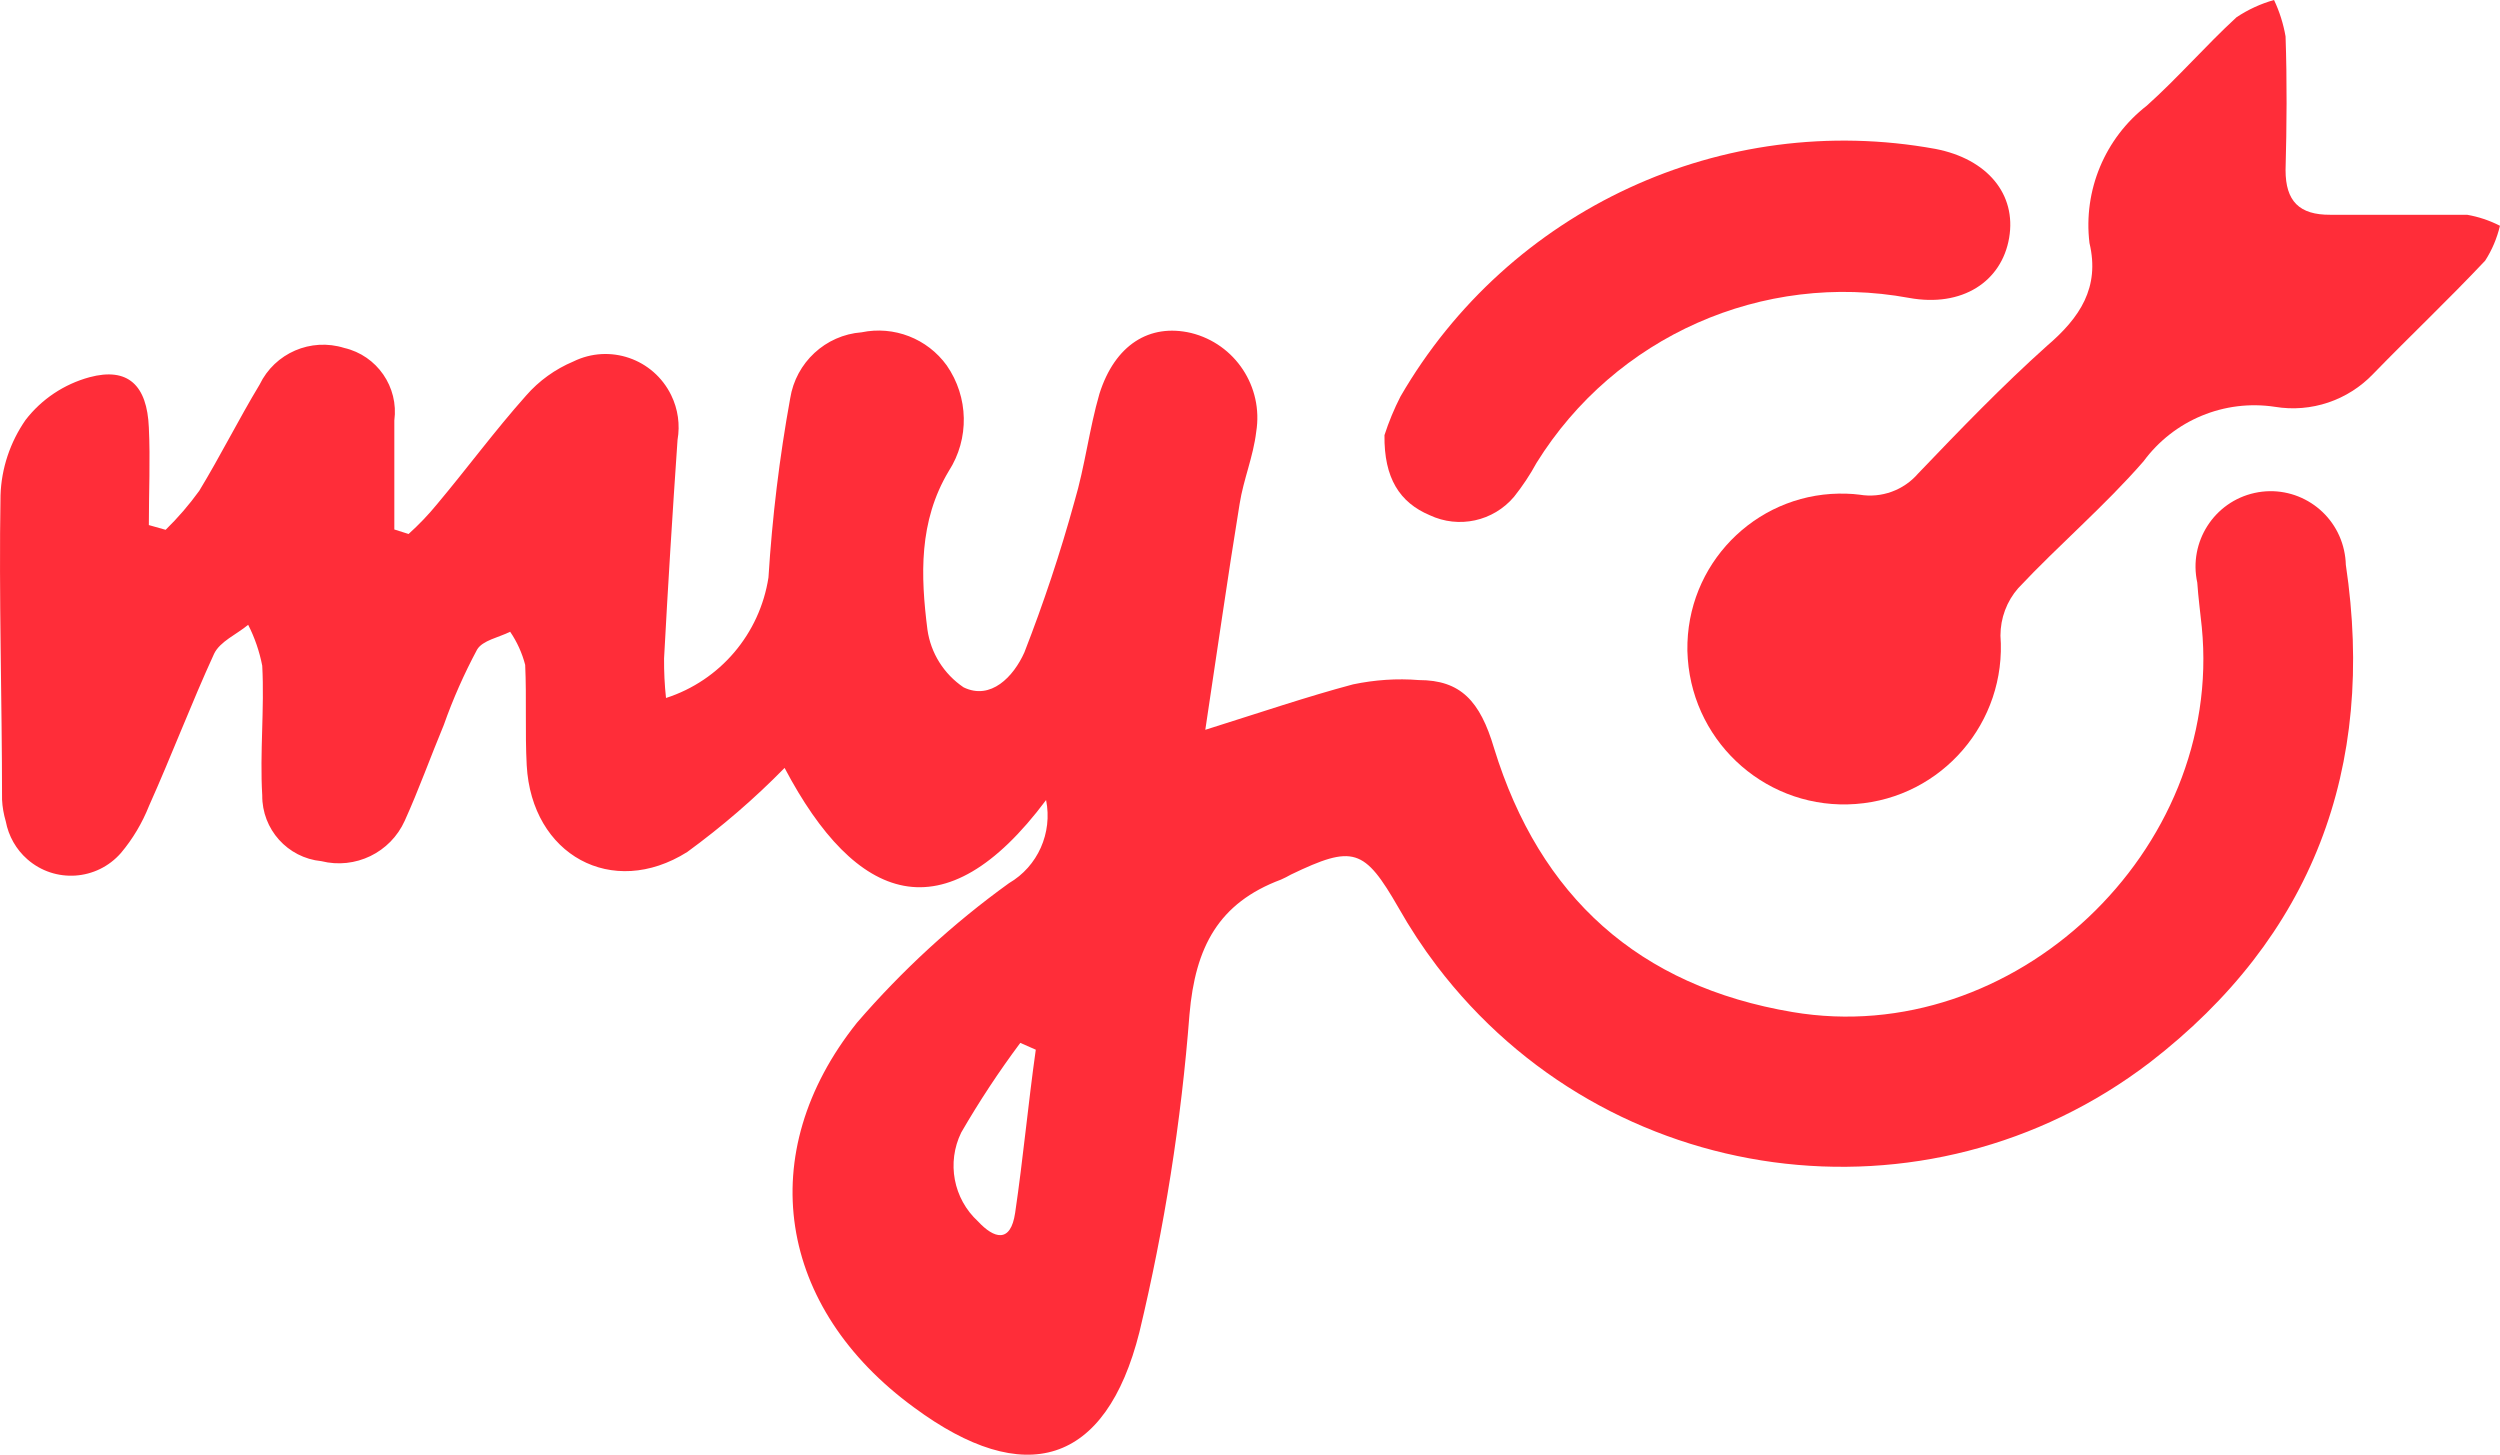
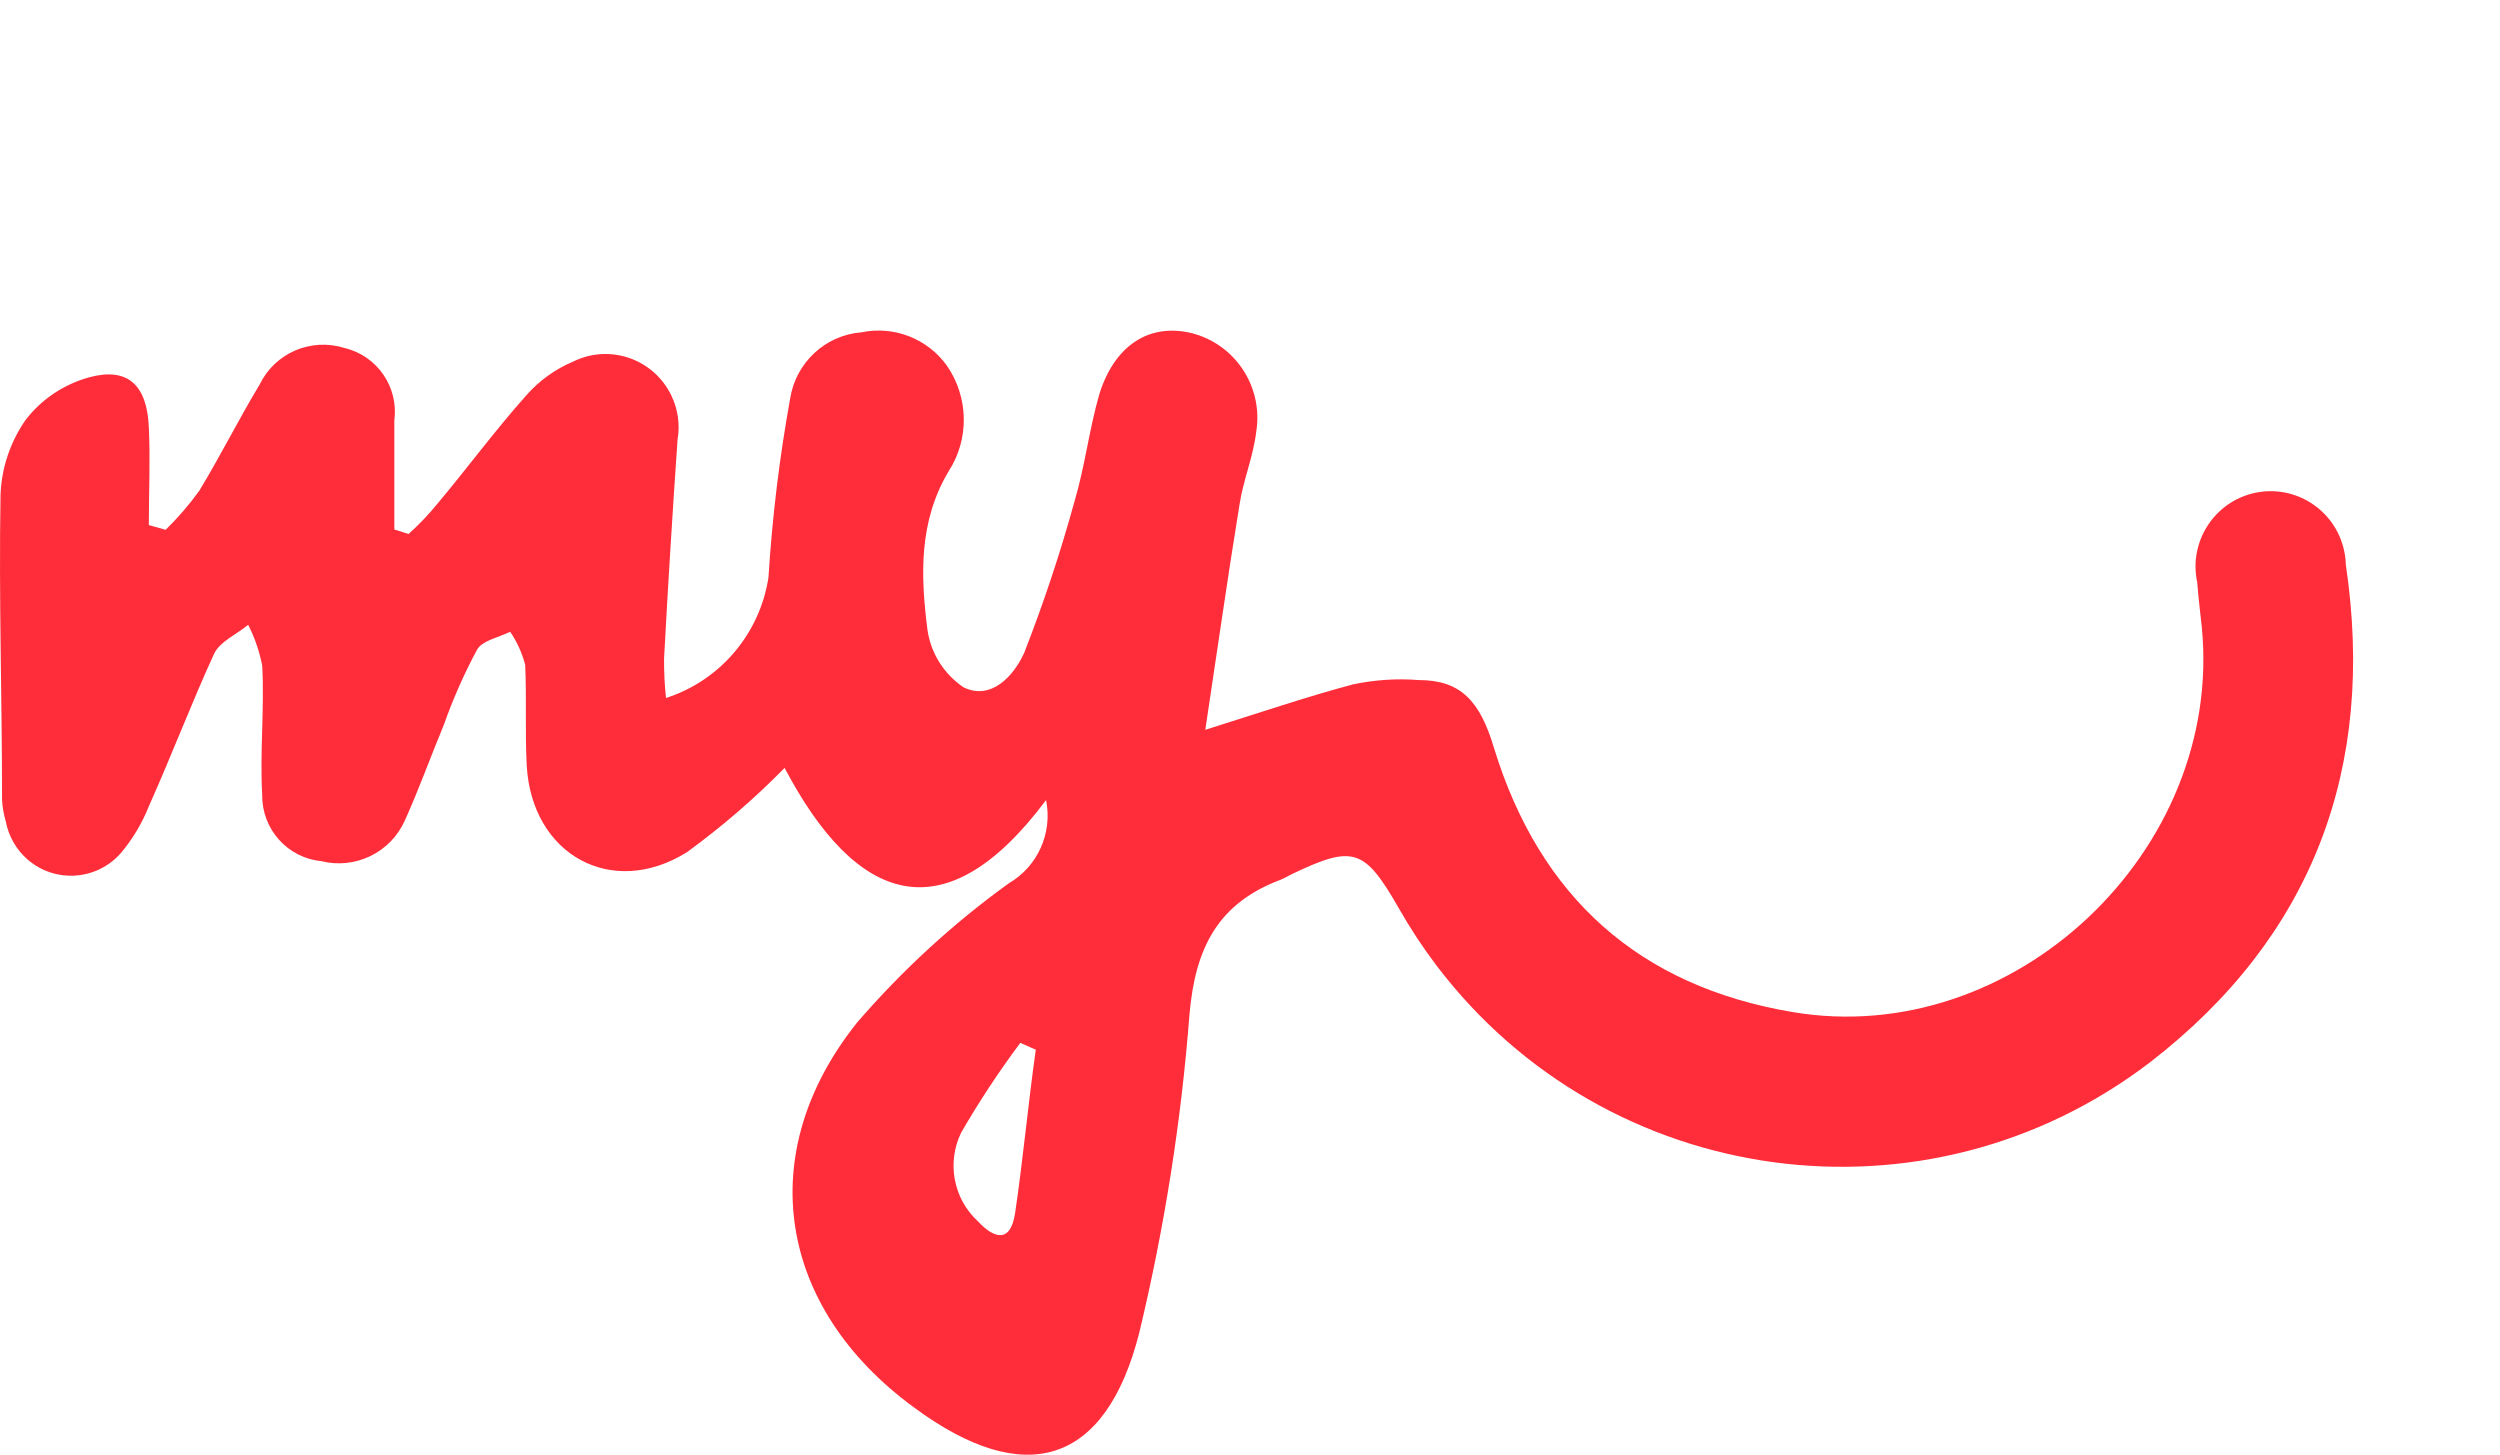
<svg xmlns="http://www.w3.org/2000/svg" width="67" height="39" viewBox="0 0 67 39" fill="none">
  <g clip-path="url(#clip0_105_300)">
    <path d="M28.035 21.441C25.305 25.096 22.934 24.2 21.027 20.58C20.221 21.403 19.347 22.155 18.417 22.834C16.405 24.099 14.248 22.913 14.116 20.512C14.069 19.624 14.116 18.721 14.075 17.819C13.992 17.5 13.857 17.202 13.672 16.931C13.368 17.084 12.933 17.161 12.786 17.409C12.439 18.058 12.139 18.733 11.895 19.426C11.539 20.282 11.224 21.164 10.847 21.996C10.462 22.851 9.52 23.306 8.611 23.079C7.708 22.99 7.019 22.226 7.028 21.314C6.96 20.164 7.09 18.999 7.028 17.842C6.954 17.462 6.828 17.09 6.651 16.745C6.343 17.001 5.898 17.19 5.739 17.518C5.136 18.831 4.598 20.249 3.995 21.595C3.812 22.055 3.559 22.483 3.241 22.86C2.594 23.601 1.47 23.677 0.732 23.028C0.432 22.766 0.229 22.406 0.155 22.014C0.099 21.822 0.064 21.627 0.055 21.43C0.055 18.736 -0.033 15.992 0.014 13.273C0.037 12.55 0.273 11.848 0.685 11.255C1.114 10.697 1.717 10.296 2.397 10.11C3.43 9.833 3.942 10.325 3.989 11.455C4.03 12.323 3.989 13.199 3.989 14.072L4.439 14.199C4.768 13.877 5.069 13.529 5.339 13.155C5.904 12.225 6.393 11.243 6.957 10.308C7.366 9.461 8.331 9.045 9.226 9.325C10.106 9.529 10.688 10.373 10.568 11.269V14.19L10.95 14.311C11.221 14.066 11.477 13.801 11.709 13.517C12.515 12.556 13.265 11.538 14.098 10.603C14.445 10.204 14.881 9.892 15.366 9.688C16.34 9.21 17.511 9.614 17.988 10.591C18.17 10.963 18.229 11.382 18.158 11.789C18.023 13.742 17.902 15.692 17.797 17.645C17.794 17.998 17.811 18.355 17.849 18.706C19.3 18.238 20.362 16.987 20.595 15.476C20.695 13.866 20.889 12.264 21.177 10.676C21.33 9.715 22.122 8.98 23.09 8.906C23.957 8.726 24.852 9.072 25.373 9.794C25.961 10.641 25.985 11.759 25.426 12.626C24.619 13.972 24.672 15.432 24.855 16.872C24.943 17.503 25.296 18.063 25.823 18.42C26.555 18.777 27.165 18.131 27.453 17.485C27.968 16.164 28.418 14.815 28.794 13.447C29.077 12.497 29.192 11.494 29.465 10.553C29.88 9.24 30.807 8.662 31.922 8.924C33.102 9.216 33.861 10.367 33.667 11.57C33.587 12.243 33.325 12.848 33.222 13.503C32.899 15.482 32.619 17.468 32.302 19.559C33.82 19.081 35.026 18.671 36.262 18.341C36.841 18.22 37.436 18.178 38.027 18.226C39.142 18.226 39.666 18.783 40.04 20.049C41.267 24.04 43.926 26.43 48.039 27.123C53.959 28.126 59.596 22.801 59.008 16.807C58.967 16.408 58.914 16.013 58.887 15.615C58.649 14.526 59.338 13.45 60.423 13.211C61.509 12.972 62.583 13.662 62.821 14.751C62.848 14.877 62.865 15.004 62.868 15.134C63.68 20.586 61.968 25.114 57.619 28.471C51.629 33.05 43.07 31.89 38.504 25.884C38.13 25.391 37.789 24.872 37.483 24.332C36.562 22.73 36.268 22.636 34.596 23.439C34.511 23.489 34.42 23.533 34.329 23.574C32.658 24.2 32.034 25.377 31.878 27.188C31.657 30.055 31.207 32.902 30.536 35.702C29.636 39.275 27.456 39.909 24.496 37.72C20.839 35.047 20.168 30.917 22.966 27.409C24.175 26.008 25.54 24.751 27.041 23.669C27.812 23.22 28.212 22.323 28.035 21.441ZM27.759 28.132L27.344 27.949C26.77 28.719 26.241 29.521 25.761 30.351C25.367 31.156 25.549 32.126 26.211 32.734C26.641 33.197 27.085 33.327 27.206 32.504C27.423 31.026 27.553 29.592 27.759 28.132Z" fill="#FF2D39" />
-     <path d="M55.998 6.514C55.827 5.101 56.413 3.702 57.534 2.832C58.367 2.086 59.111 1.224 59.938 0.463C60.247 0.257 60.588 0.1 60.944 0C61.091 0.31 61.194 0.637 61.253 0.976C61.294 2.168 61.285 3.36 61.253 4.558C61.253 5.393 61.621 5.761 62.453 5.756H66.119C66.425 5.809 66.722 5.909 66.999 6.051C66.919 6.384 66.787 6.7 66.602 6.986C65.628 8.021 64.589 9.004 63.601 10.021C62.921 10.732 61.938 11.063 60.97 10.903C59.617 10.697 58.261 11.258 57.446 12.364C56.404 13.562 55.183 14.597 54.089 15.762C53.78 16.113 53.612 16.568 53.612 17.034C53.785 19.355 52.047 21.376 49.734 21.547C47.419 21.721 45.403 19.978 45.233 17.659C45.221 17.515 45.218 17.367 45.224 17.223C45.303 14.939 47.215 13.151 49.493 13.231C49.608 13.234 49.725 13.243 49.84 13.258C50.422 13.355 51.017 13.14 51.405 12.691C52.526 11.52 53.653 10.349 54.862 9.266C55.742 8.514 56.281 7.706 55.998 6.514Z" fill="#FF2D39" />
-     <path d="M37.104 11.662C37.219 11.305 37.363 10.959 37.533 10.626C40.44 5.608 46.175 2.953 51.871 3.991C53.26 4.26 54.045 5.204 53.845 6.375C53.645 7.546 52.589 8.245 51.159 7.983C47.243 7.263 43.285 9.015 41.179 12.405C41.005 12.726 40.802 13.03 40.576 13.314C40.02 13.972 39.093 14.175 38.313 13.806C37.513 13.467 37.089 12.815 37.104 11.662Z" fill="#FF2D39" />
  </g>
  <defs>
    <clipPath id="clip0_105_300">
      <rect width="67" height="39" fill="white" />
    </clipPath>
  </defs>
</svg>